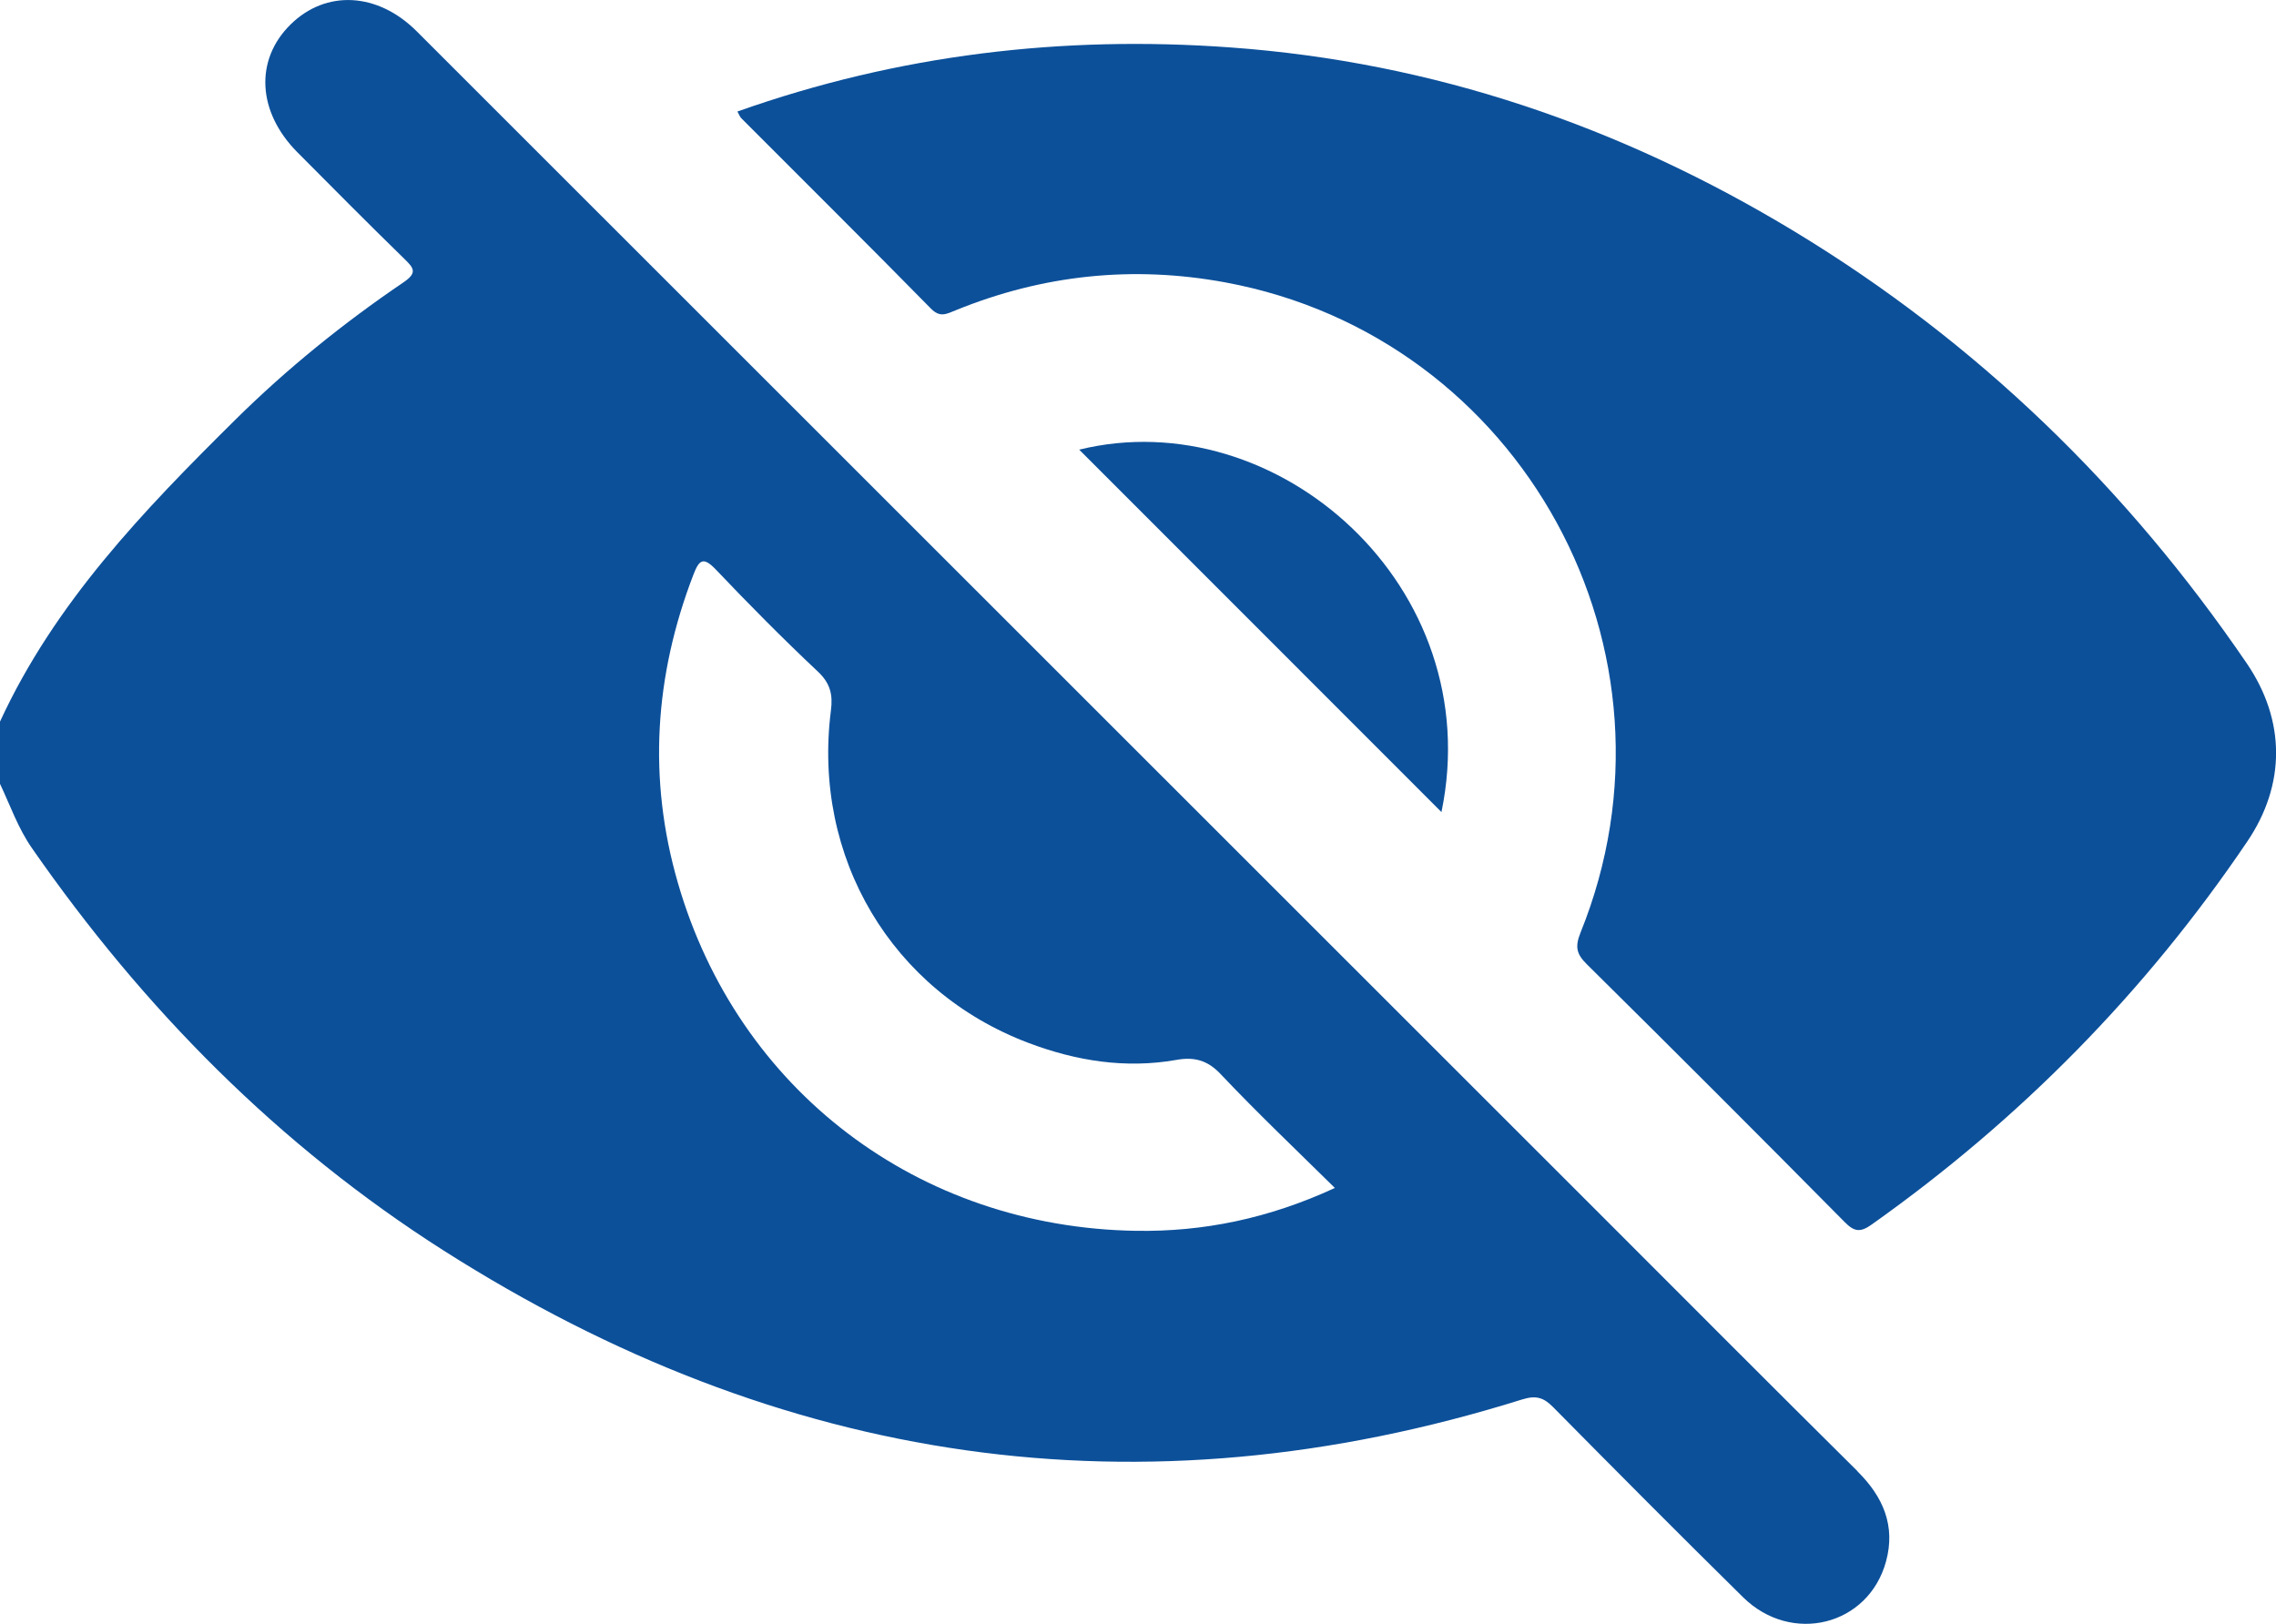
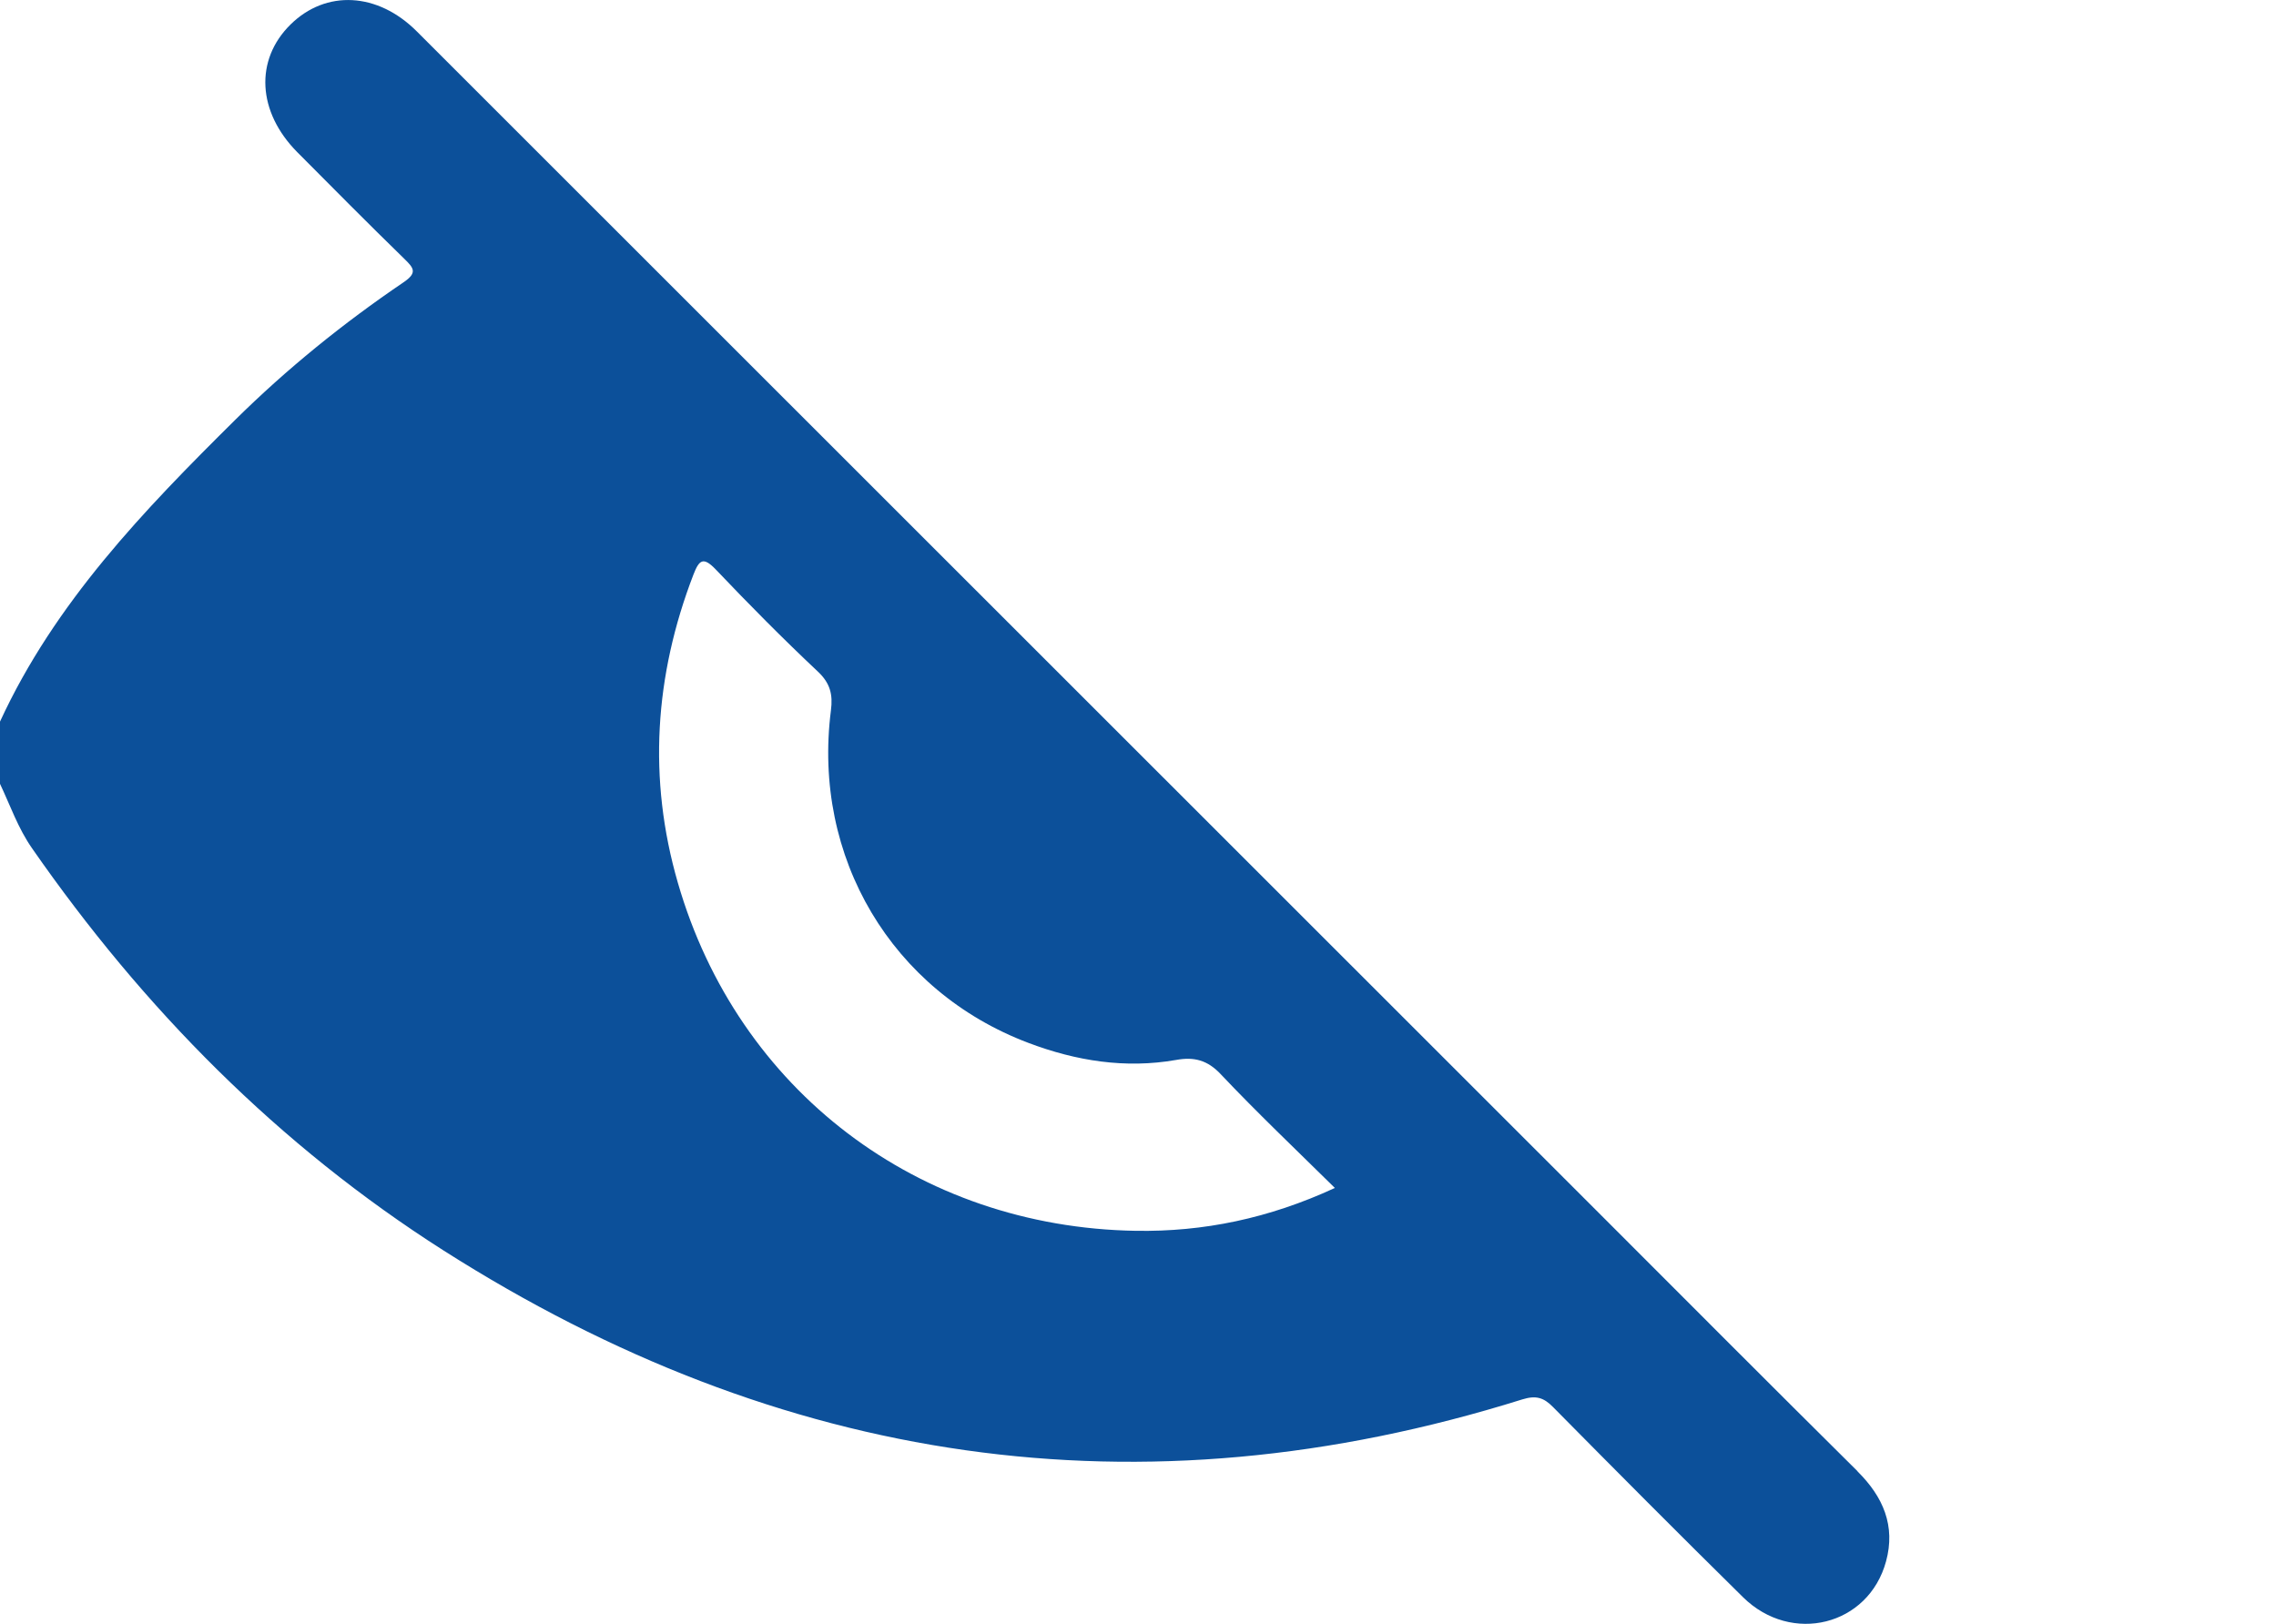
<svg xmlns="http://www.w3.org/2000/svg" id="Layer_2" width="120" height="85.62" viewBox="0 0 120 85.62">
  <g id="H3_Know_When_to_Guard_Blinds">
    <g>
-       <path d="M38.88,5.88c8.49-3.01,17.15-4.02,25.98-3.38,10.7.77,20.6,4.16,29.76,9.71,9.62,5.83,17.51,13.49,23.84,22.77,2.05,3.01,2.06,6.39.02,9.4-5.37,7.94-11.98,14.65-19.8,20.19-.6.43-.92.38-1.43-.14-4.5-4.55-9.03-9.08-13.58-13.58-.55-.54-.64-.92-.34-1.67,5.99-14.81-3.08-31.4-18.73-34.29-4.87-.9-9.62-.4-14.21,1.47-.48.19-.82.41-1.31-.09-3.31-3.37-6.66-6.69-10-10.04-.07-.07-.11-.19-.2-.35Z" fill="#0c509a" />
-       <path d="M76,42.82c-6.39-6.39-12.77-12.77-19.1-19.11,10.43-2.56,21.56,7.22,19.1,19.11Z" fill="#0c509a" />
+       <path d="M76,42.82Z" fill="#0c509a" />
      <path d="M97.94,77.58c-4.52-4.48-9.01-8.99-13.51-13.49C63.61,43.28,42.79,22.46,21.97,1.65c-2.06-2.06-4.78-2.2-6.65-.36-1.9,1.87-1.75,4.61.35,6.73,1.87,1.88,3.74,3.77,5.64,5.62.49.48.73.73-.04,1.25-3.17,2.15-6.15,4.56-8.87,7.25C7.58,26.91,2.89,31.78,0,38.05v3.28c.54,1.14.95,2.34,1.69,3.4,5.88,8.46,13,15.67,21.7,21.21,17.74,11.29,36.68,14.17,56.87,7.85.71-.22,1.12-.11,1.62.4,3.32,3.36,6.65,6.71,10.02,10.03,2.56,2.52,6.62,1.5,7.54-1.89.51-1.87-.15-3.41-1.51-4.75ZM59.88,64.9c-11.48-.19-20.98-7.41-24.14-18.35-1.59-5.49-1.23-10.92.82-16.25.3-.77.51-.97,1.18-.27,1.75,1.84,3.53,3.64,5.38,5.38.65.61.8,1.21.69,2.05-.99,7.75,3.21,14.81,10.41,17.53,2.51.95,5.11,1.37,7.79.9.94-.17,1.65,0,2.36.76,1.9,2.01,3.91,3.92,6.01,5.99-3.48,1.61-6.94,2.32-10.5,2.26Z" fill="#0c509a" />
    </g>
  </g>
</svg>